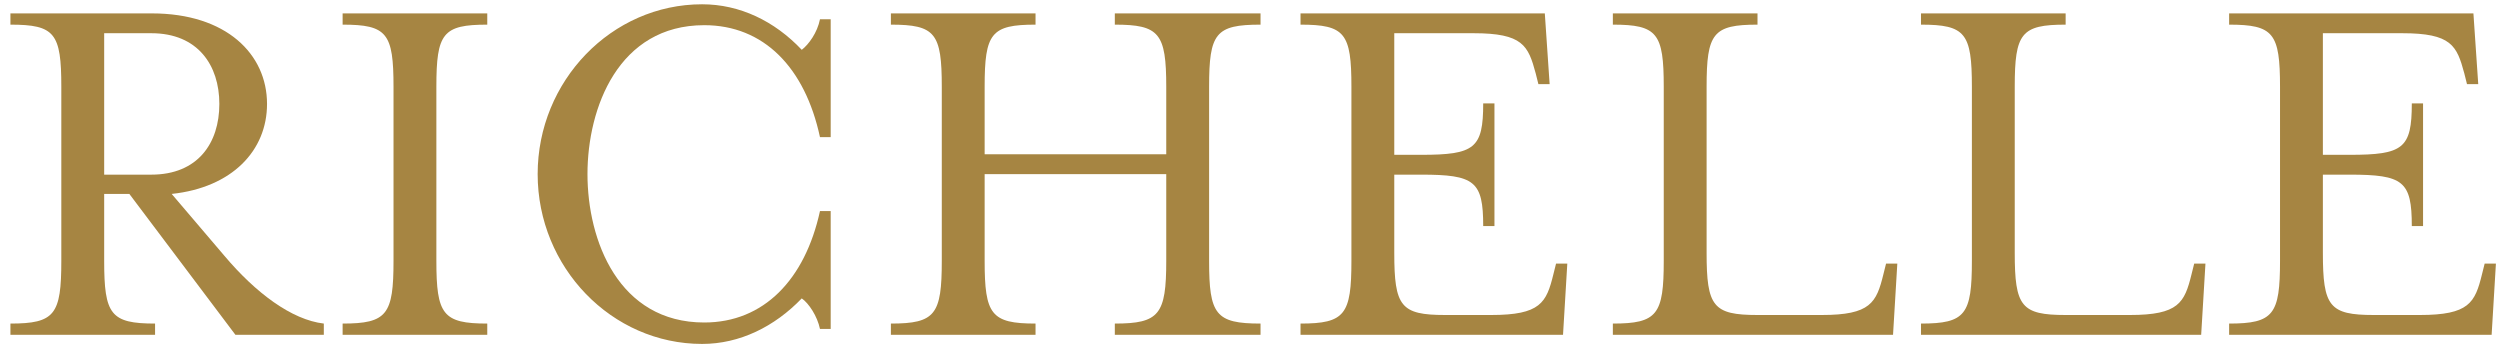
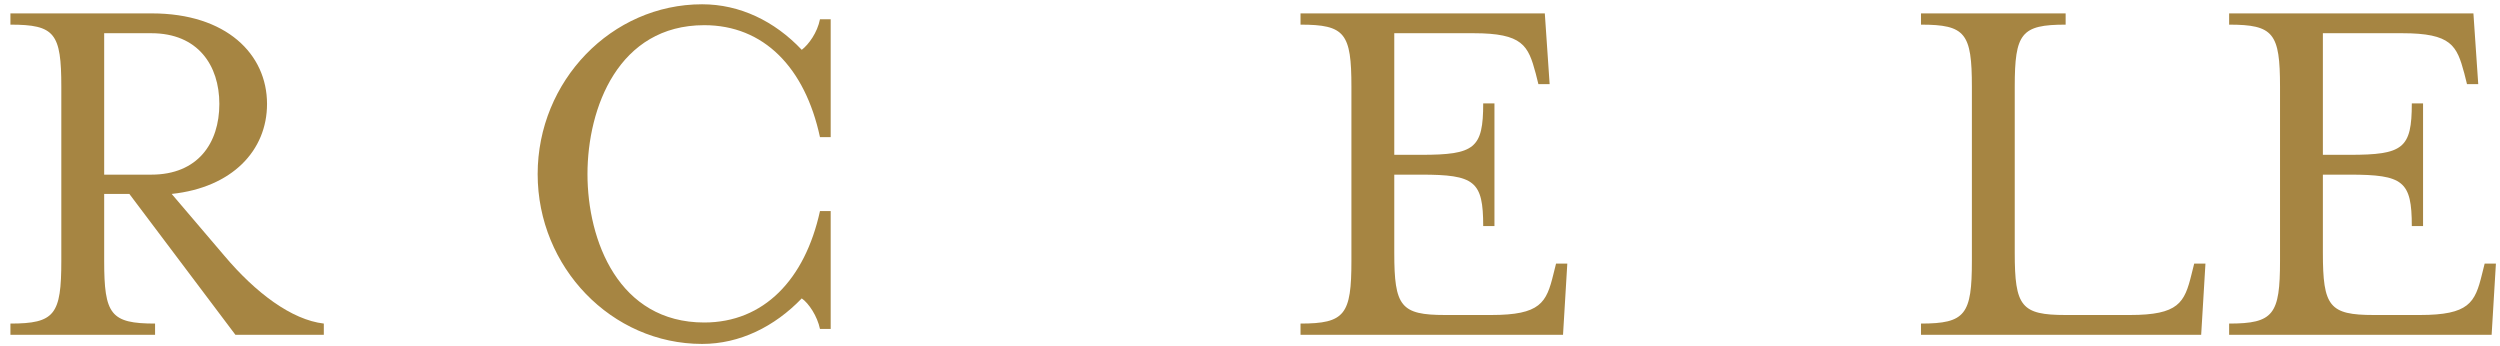
<svg xmlns="http://www.w3.org/2000/svg" width="224" height="31" viewBox="0 0 224 31" fill="none">
  <path d="M199.73 30V28.992C203.714 28.992 204.29 28.176 204.29 23.376V7.776C204.29 2.976 203.714 2.208 199.73 2.208V1.2H221.618L222.05 7.536H221.042L220.802 6.576C220.13 4.08 219.65 2.976 215.234 2.976H208.13V13.872H210.53C215.33 13.872 216.098 13.296 216.098 9.264H217.106V20.256H216.098C216.098 16.224 215.33 15.648 210.53 15.648H208.13V22.656C208.13 27.456 208.706 28.224 212.69 28.224H216.818C221.234 28.224 221.762 27.12 222.386 24.576L222.626 23.616H223.634L223.25 30H199.73Z" fill="#A68542" />
  <path d="M172.121 30V28.992C176.105 28.992 176.681 28.176 176.681 23.376V7.776C176.681 2.976 176.105 2.208 172.121 2.208V1.2H185.081V2.208C181.097 2.208 180.521 2.976 180.521 7.776V22.656C180.521 27.456 181.097 28.224 185.081 28.224H190.841C195.209 28.224 195.737 27.12 196.361 24.576L196.601 23.616H197.609L197.225 30H172.121Z" fill="#A68542" />
-   <path d="M144.512 30V28.992C148.496 28.992 149.072 28.176 149.072 23.376V7.776C149.072 2.976 148.496 2.208 144.512 2.208V1.2H157.472V2.208C153.488 2.208 152.912 2.976 152.912 7.776V22.656C152.912 27.456 153.488 28.224 157.472 28.224H163.232C167.6 28.224 168.128 27.12 168.752 24.576L168.992 23.616H170L169.616 30H144.512Z" fill="#A68542" />
  <path d="M116.527 30V28.992C120.511 28.992 121.087 28.176 121.087 23.376V7.776C121.087 2.976 120.511 2.208 116.527 2.208V1.2H138.415L138.847 7.536H137.839L137.599 6.576C136.927 4.08 136.447 2.976 132.031 2.976H124.927V13.872H127.327C132.127 13.872 132.895 13.296 132.895 9.264H133.903V20.256H132.895C132.895 16.224 132.127 15.648 127.327 15.648H124.927V22.656C124.927 27.456 125.503 28.224 129.487 28.224H133.615C138.031 28.224 138.559 27.12 139.183 24.576L139.423 23.616H140.431L140.047 30H116.527Z" fill="#A68542" />
-   <path d="M79.824 30V28.992C83.808 28.992 84.384 28.176 84.384 23.376V7.776C84.384 2.976 83.808 2.208 79.824 2.208V1.2H92.784V2.208C88.8 2.208 88.224 2.976 88.224 7.776V13.824H104.496V7.776C104.496 2.976 103.872 2.208 99.888 2.208V1.2H112.944V2.208C108.912 2.208 108.336 2.976 108.336 7.776V23.376C108.336 28.176 108.912 28.992 112.944 28.992V30H99.888V28.992C103.872 28.992 104.496 28.176 104.496 23.376V15.6H88.224V23.376C88.224 28.176 88.8 28.992 92.784 28.992V30H79.824Z" fill="#A68542" />
  <path d="M62.91 30.816C54.798 30.816 48.174 23.952 48.174 15.6C48.174 7.248 54.798 0.384 62.91 0.384C66.27 0.384 69.39 1.872 71.838 4.464C72.462 3.984 73.23 2.928 73.47 1.728H74.43V12.288H73.47C72.126 6.048 68.43 2.256 63.102 2.256C55.422 2.256 52.638 9.648 52.638 15.6C52.638 21.552 55.422 28.896 63.102 28.896C68.43 28.896 72.126 25.056 73.47 18.912H74.43V29.472H73.47C73.23 28.32 72.462 27.168 71.838 26.736C69.39 29.28 66.27 30.816 62.91 30.816Z" fill="#A68542" />
-   <path d="M30.699 30V28.992C34.683 28.992 35.259 28.176 35.259 23.376V7.776C35.259 2.976 34.683 2.208 30.699 2.208V1.2H43.659V2.208C39.675 2.208 39.099 2.976 39.099 7.776V23.376C39.099 28.176 39.675 28.992 43.659 28.992V30H30.699Z" fill="#A68542" />
  <path d="M9.334 15.648H13.558C17.734 15.648 19.654 12.816 19.654 9.312C19.654 5.856 17.734 2.976 13.558 2.976H9.334V15.648ZM0.934 30V28.992C4.918 28.992 5.494 28.176 5.494 23.376V7.776C5.494 2.976 4.918 2.208 0.934 2.208V1.2H13.606C20.278 1.2 23.926 4.848 23.926 9.312C23.926 13.488 20.806 16.8 15.382 17.376L20.086 22.896C22.918 26.256 26.134 28.656 29.014 28.992V30H21.094L11.59 17.376H9.334V23.376C9.334 28.176 9.91 28.992 13.894 28.992V30H0.934Z" fill="#A68542" />
</svg>